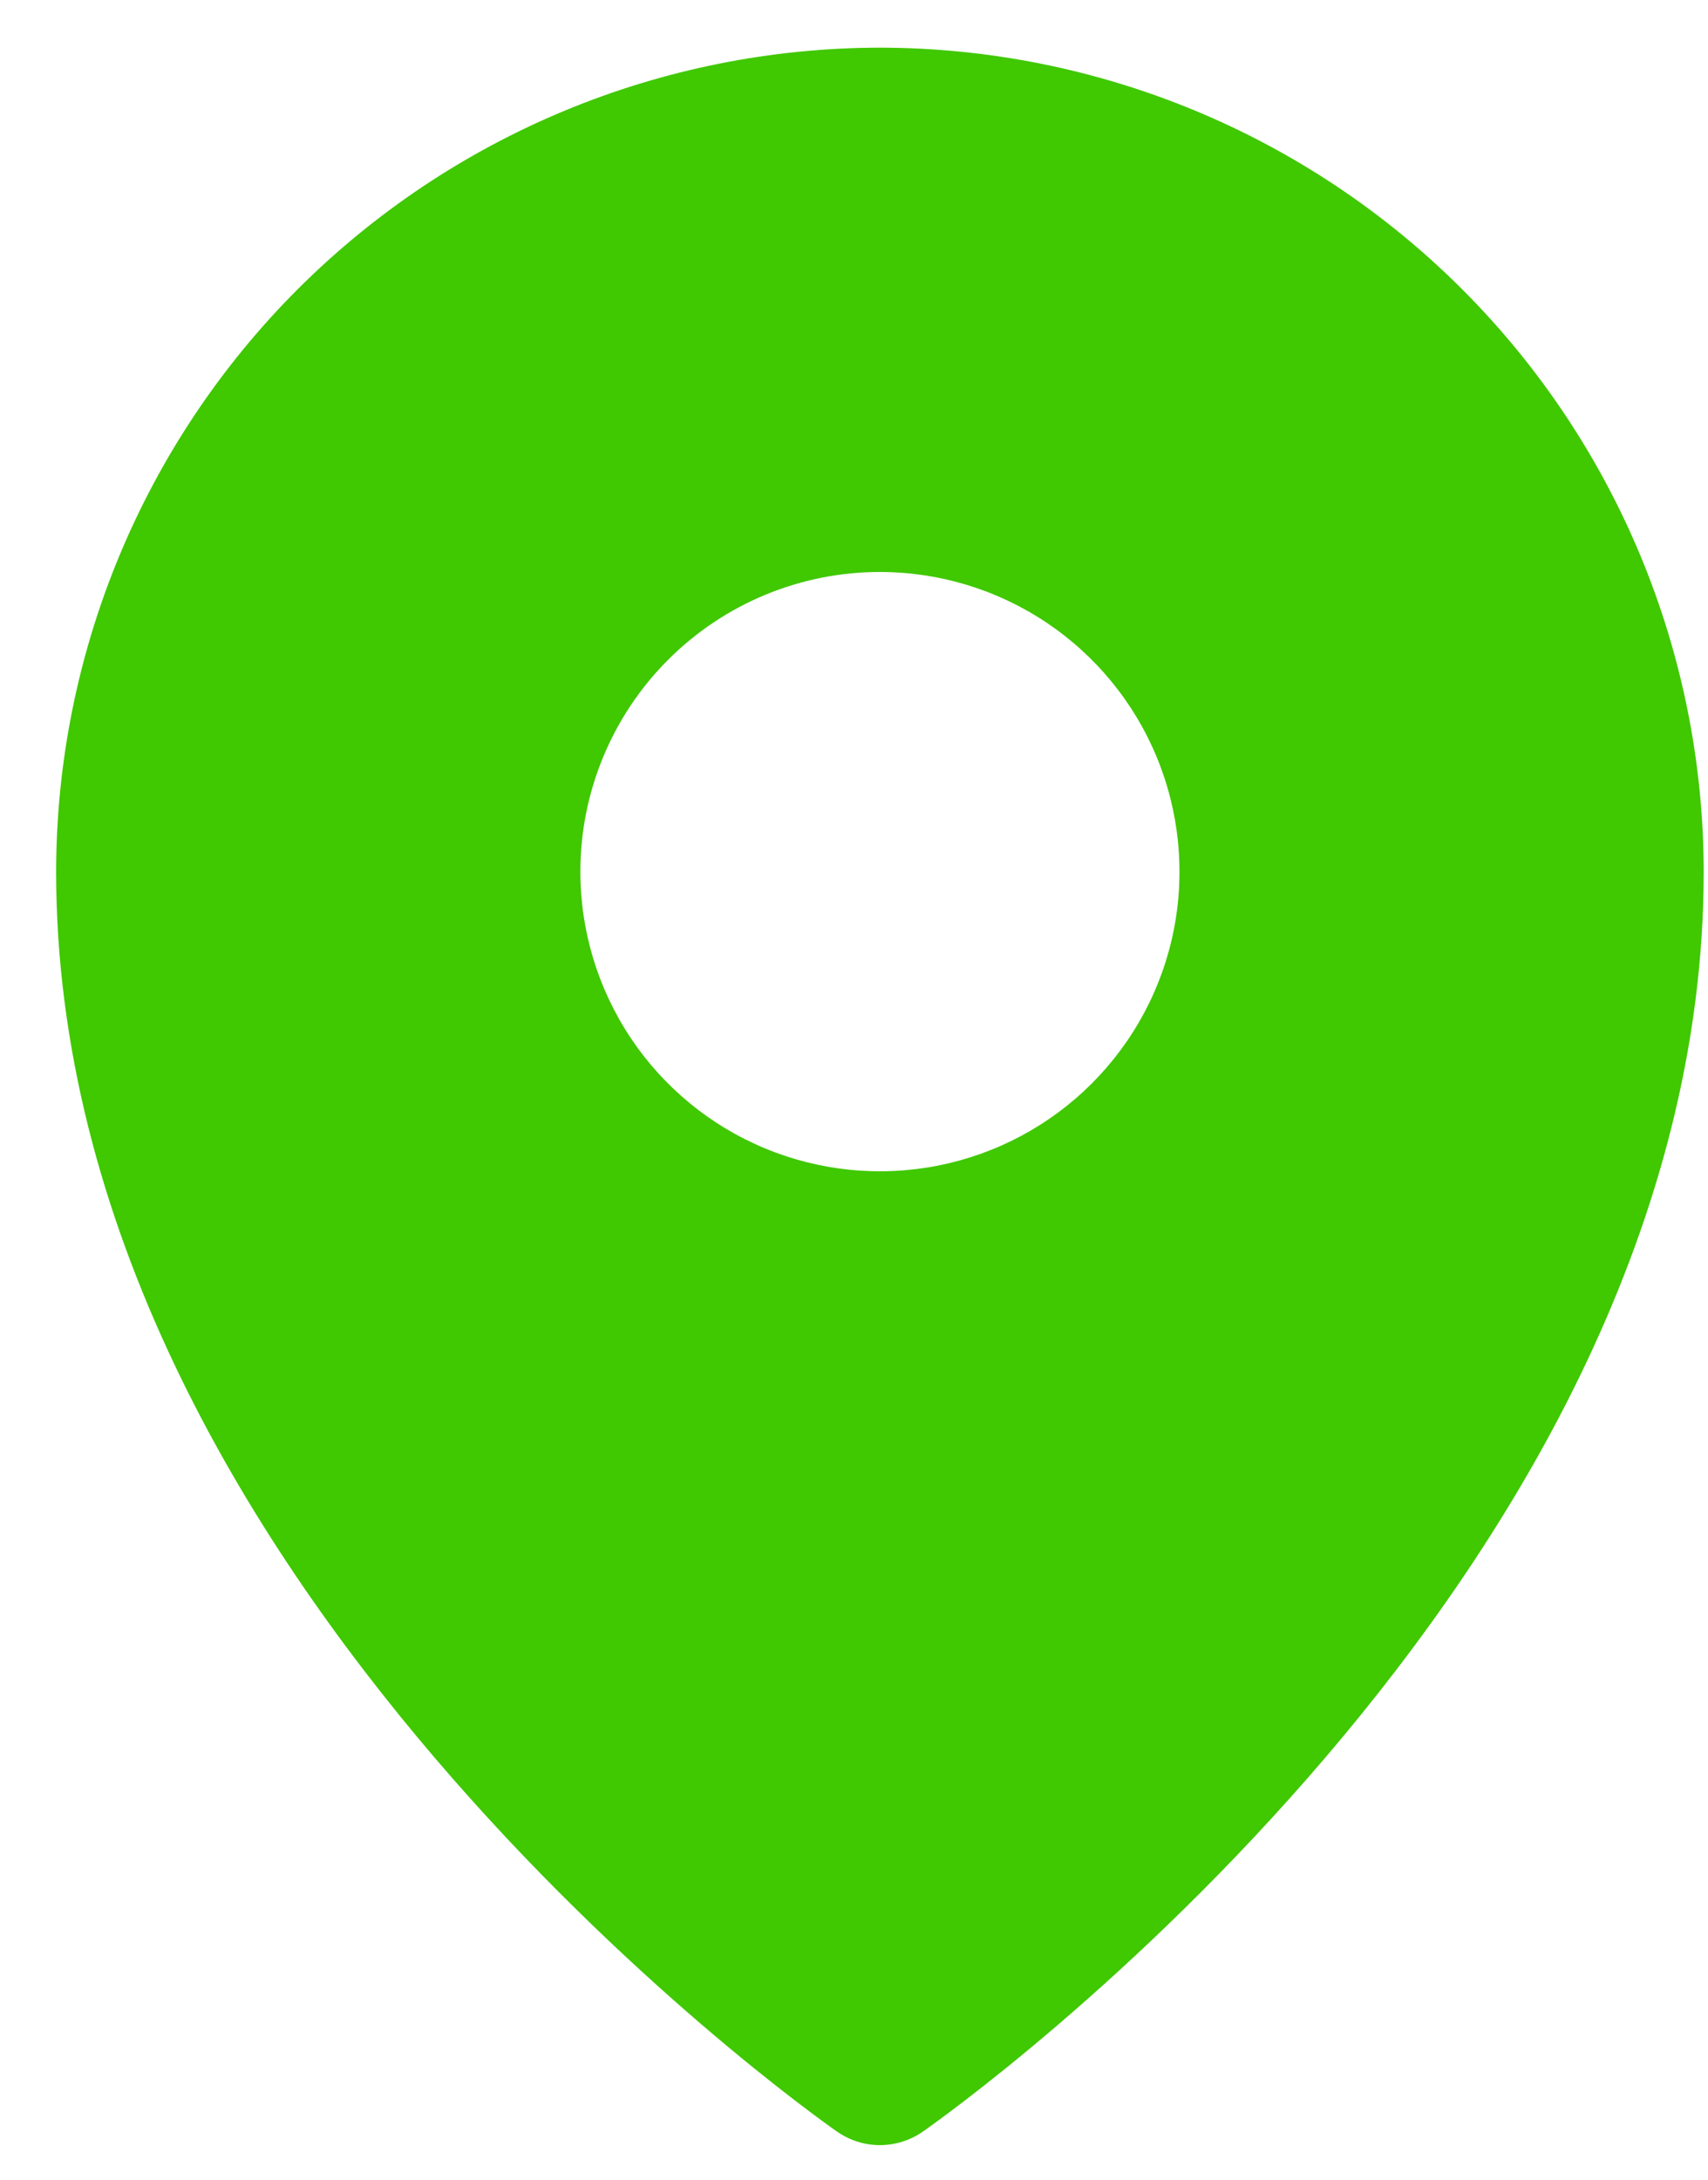
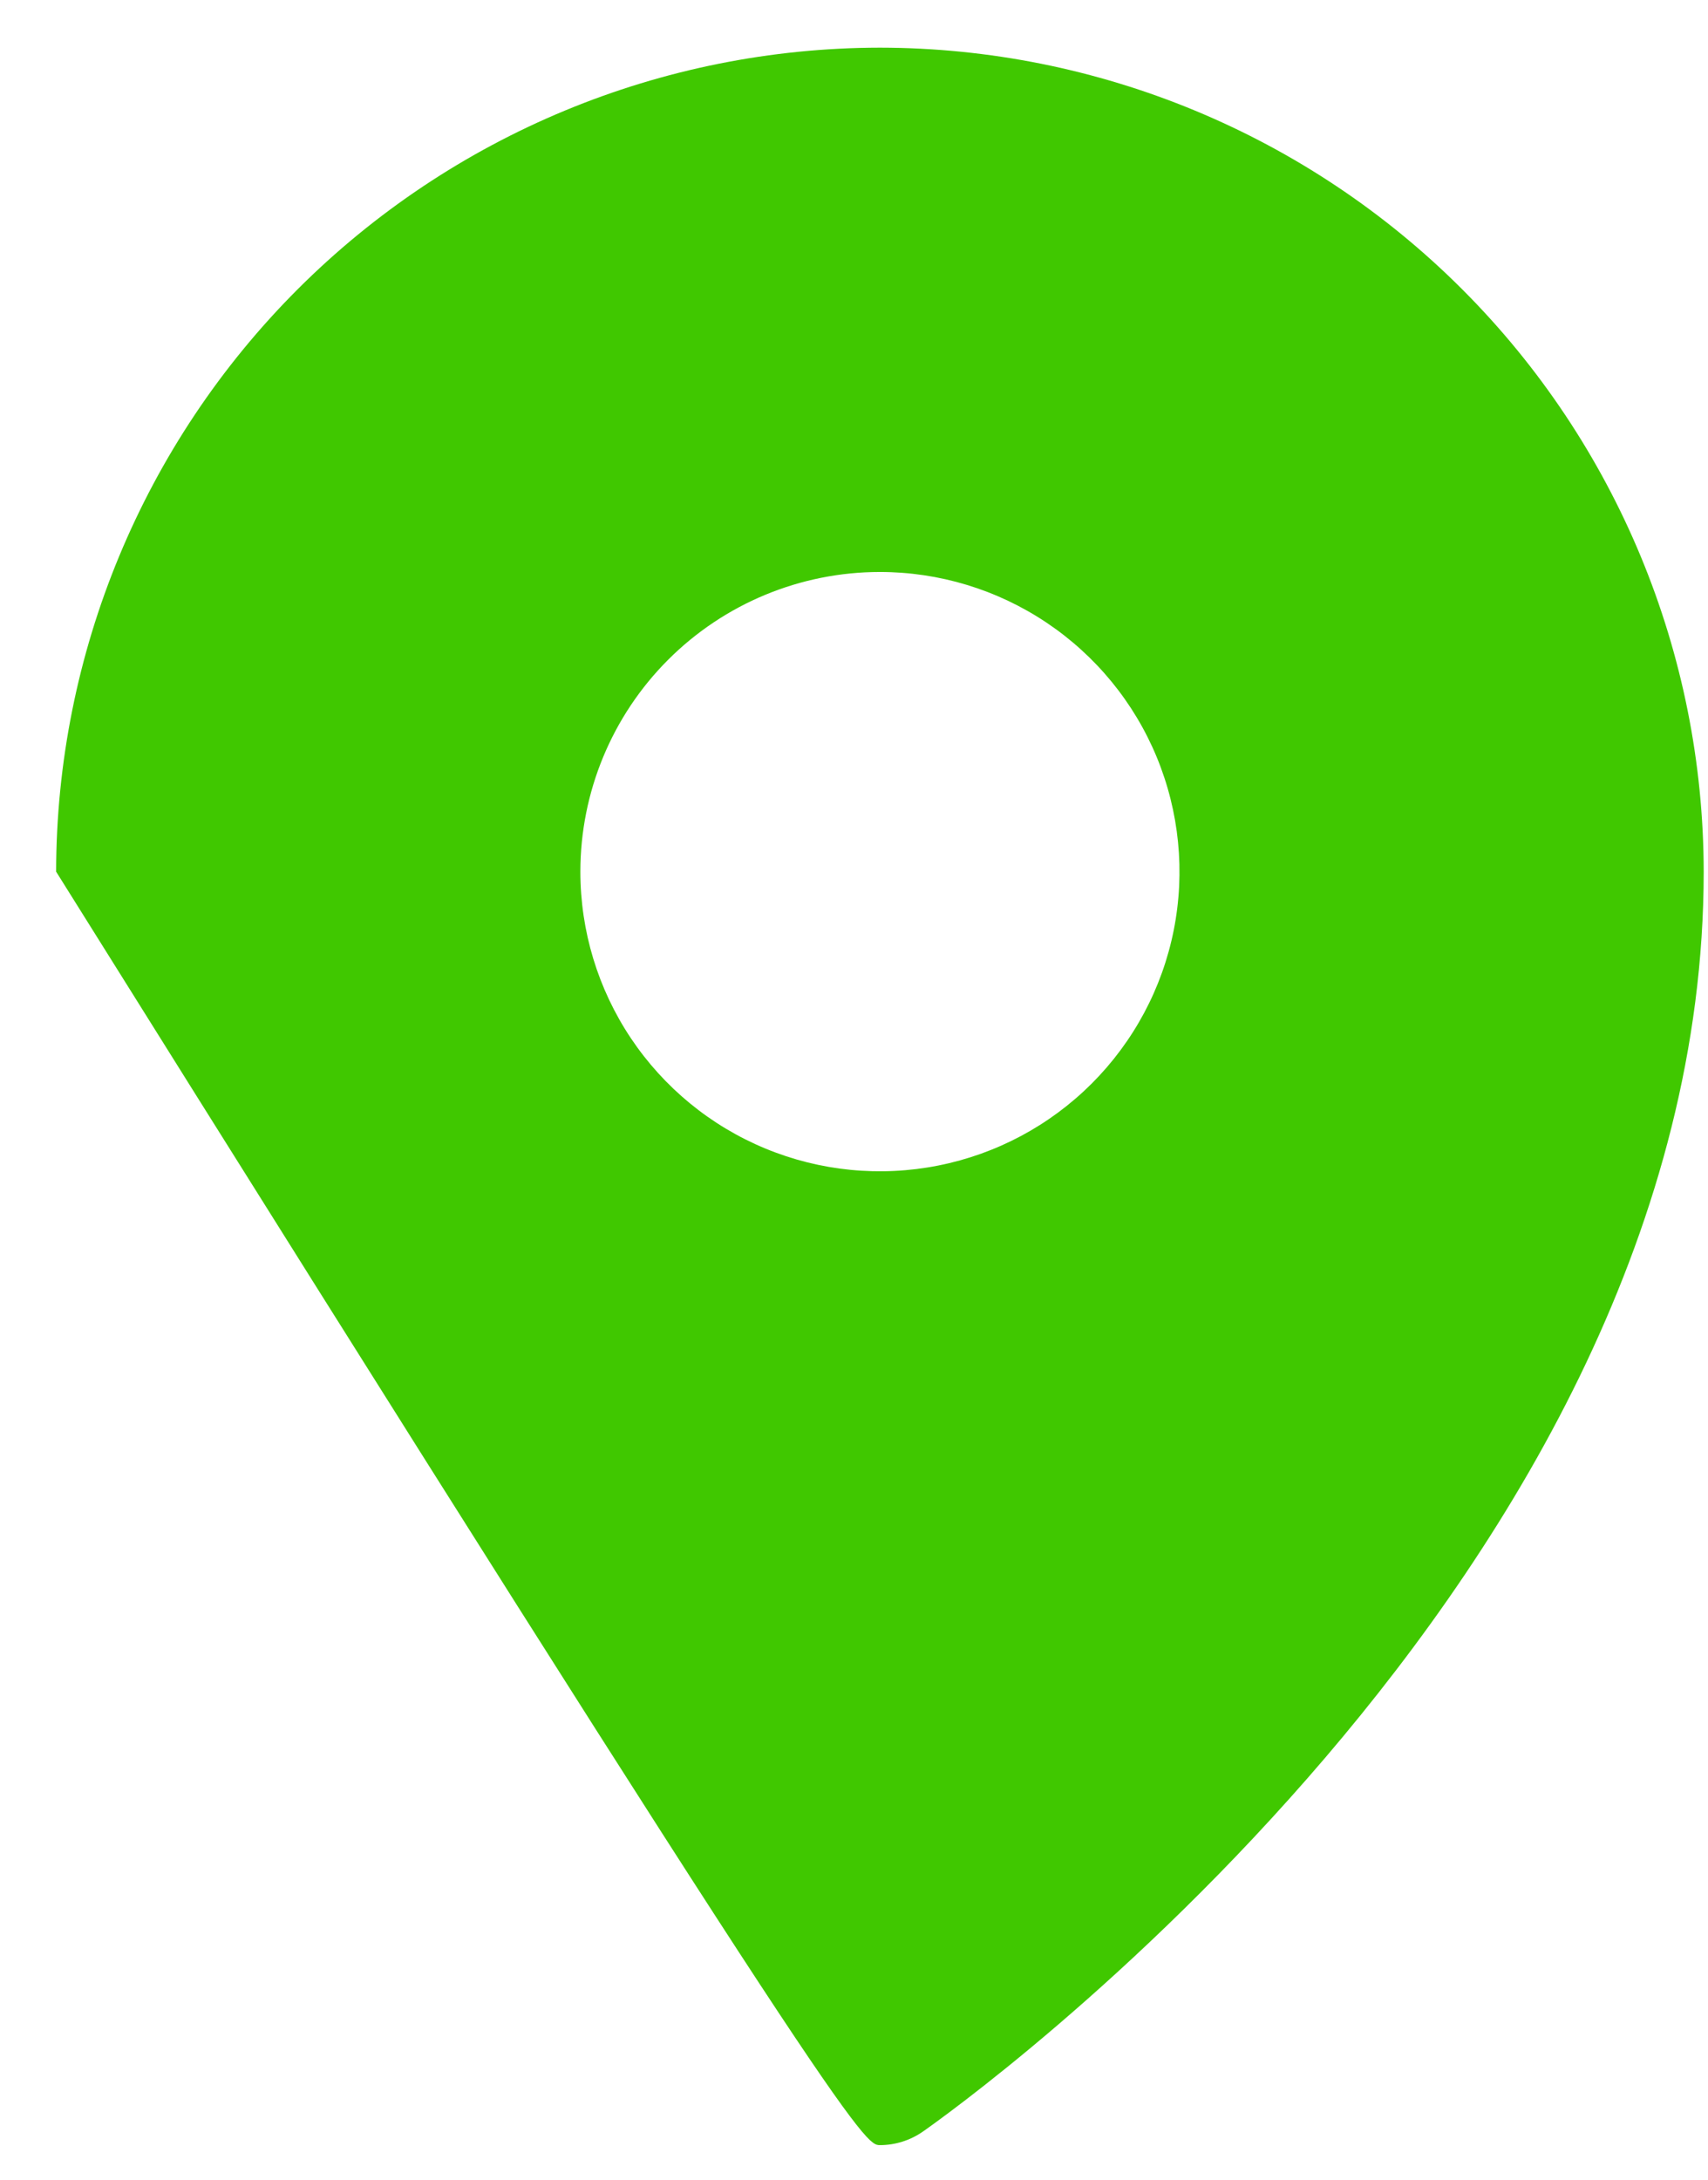
<svg xmlns="http://www.w3.org/2000/svg" width="29" height="37" viewBox="0 0 29 37" fill="none">
-   <path d="M14.94 0.809C11.232 0.813 7.677 2.288 5.054 4.91C2.432 7.532 0.957 11.087 0.953 14.796C0.953 26.764 13.669 35.803 14.211 36.182C14.425 36.331 14.679 36.412 14.94 36.412C15.201 36.412 15.456 36.331 15.67 36.182C16.212 35.803 28.927 26.764 28.927 14.796C28.923 11.087 27.448 7.532 24.826 4.91C22.204 2.288 18.649 0.813 14.94 0.809ZM14.94 9.709C15.946 9.709 16.93 10.008 17.766 10.567C18.602 11.126 19.254 11.92 19.639 12.849C20.024 13.779 20.125 14.801 19.929 15.788C19.733 16.775 19.248 17.681 18.537 18.392C17.825 19.104 16.919 19.588 15.932 19.784C14.946 19.98 13.923 19.88 12.994 19.495C12.064 19.11 11.27 18.458 10.711 17.622C10.152 16.785 9.854 15.802 9.854 14.796C9.854 13.447 10.39 12.153 11.344 11.199C12.298 10.245 13.591 9.709 14.94 9.709Z" fill="#40C800" />
+   <path d="M14.94 0.809C11.232 0.813 7.677 2.288 5.054 4.91C2.432 7.532 0.957 11.087 0.953 14.796C14.425 36.331 14.679 36.412 14.94 36.412C15.201 36.412 15.456 36.331 15.67 36.182C16.212 35.803 28.927 26.764 28.927 14.796C28.923 11.087 27.448 7.532 24.826 4.91C22.204 2.288 18.649 0.813 14.94 0.809ZM14.94 9.709C15.946 9.709 16.93 10.008 17.766 10.567C18.602 11.126 19.254 11.92 19.639 12.849C20.024 13.779 20.125 14.801 19.929 15.788C19.733 16.775 19.248 17.681 18.537 18.392C17.825 19.104 16.919 19.588 15.932 19.784C14.946 19.98 13.923 19.88 12.994 19.495C12.064 19.11 11.27 18.458 10.711 17.622C10.152 16.785 9.854 15.802 9.854 14.796C9.854 13.447 10.39 12.153 11.344 11.199C12.298 10.245 13.591 9.709 14.94 9.709Z" fill="#40C800" />
</svg>